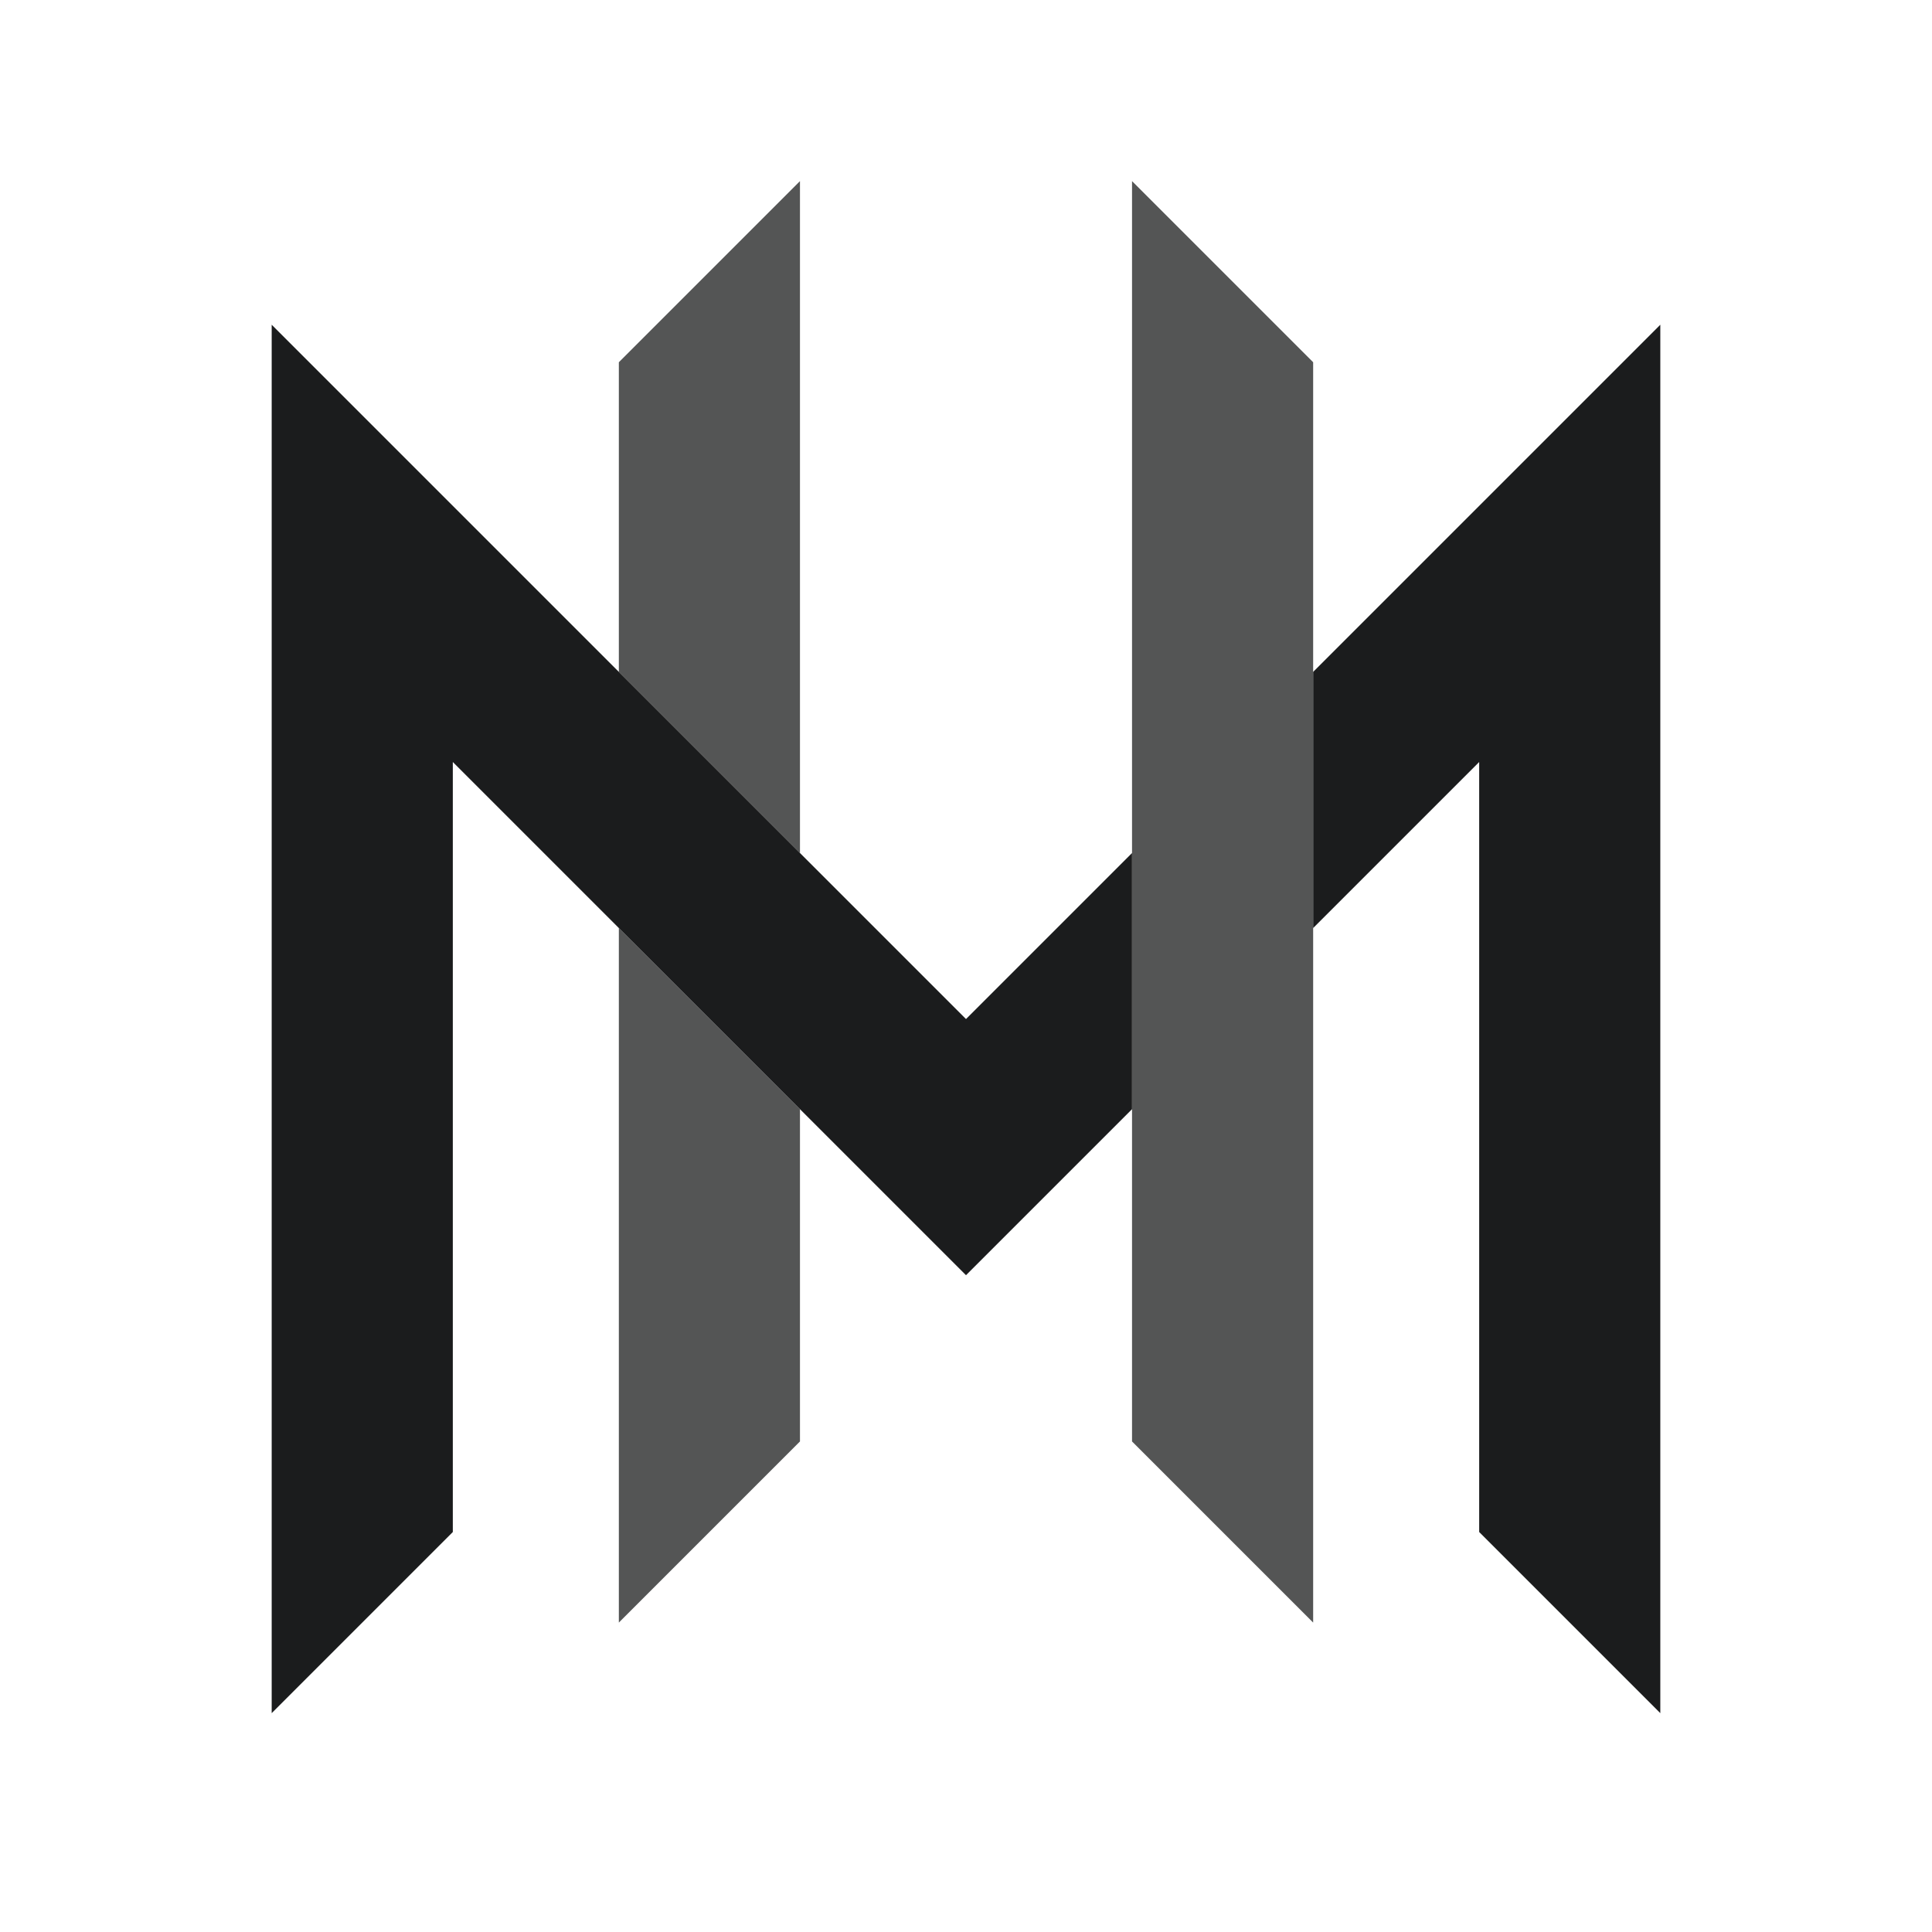
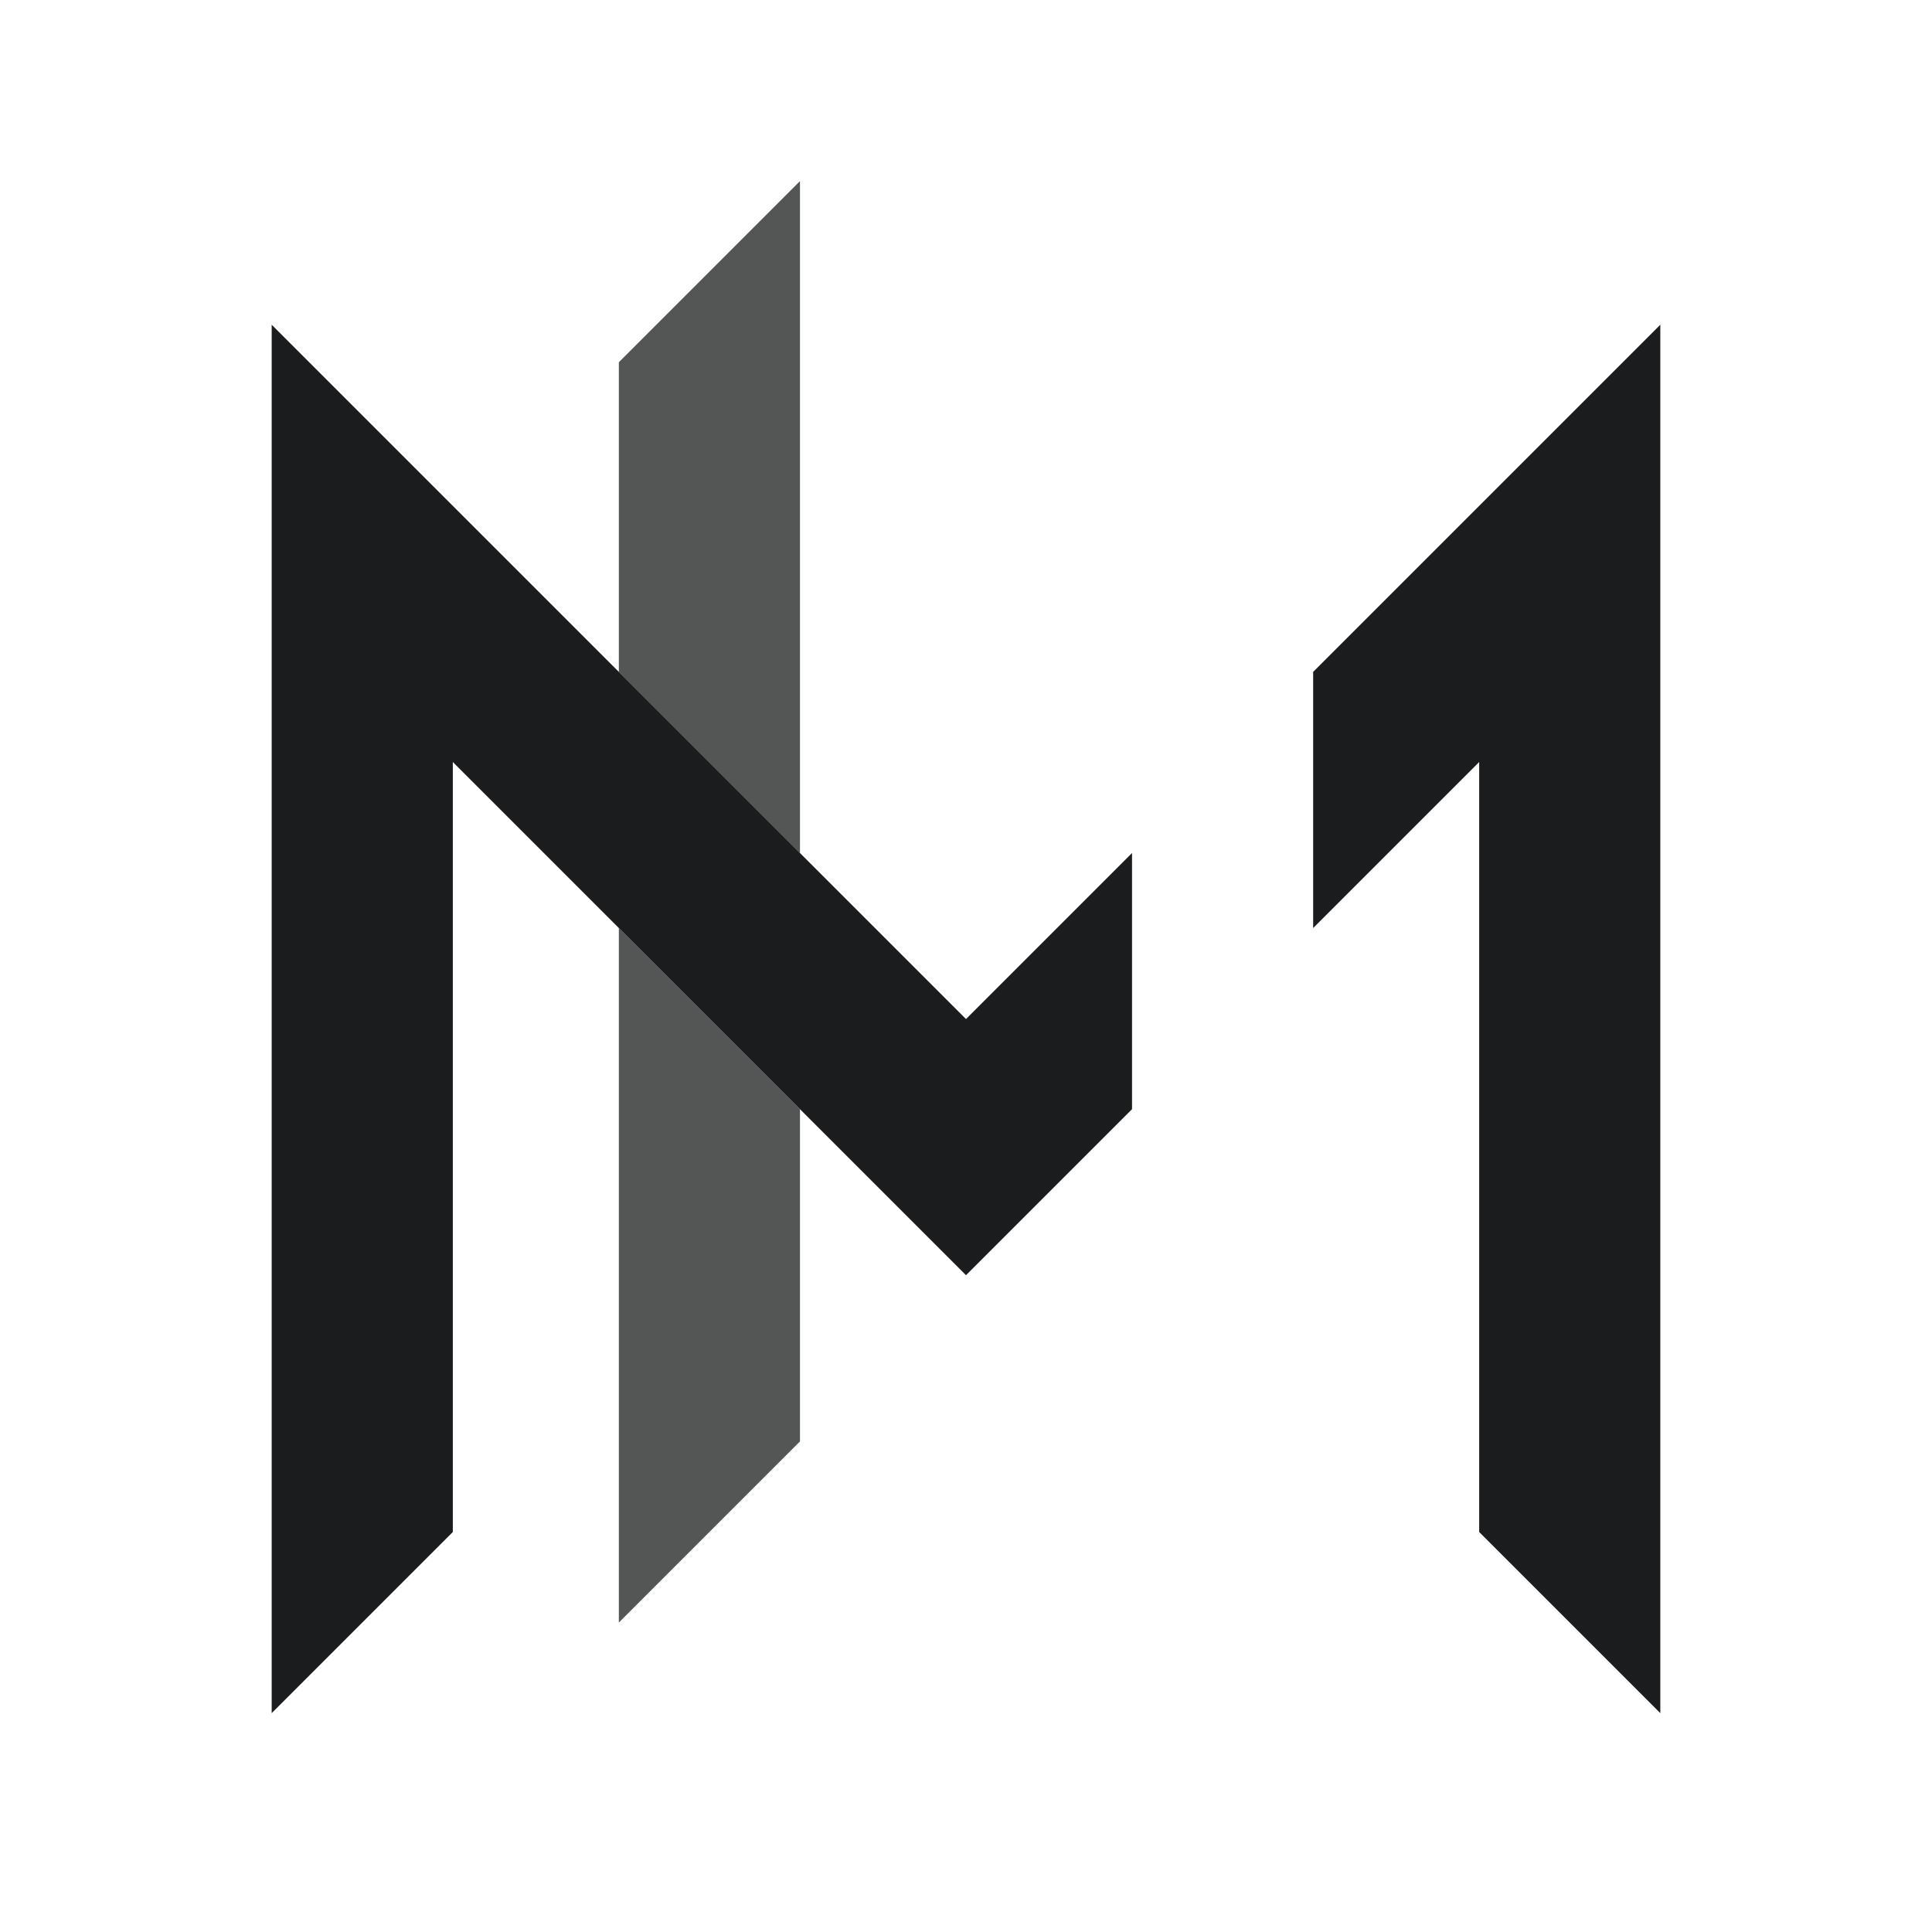
<svg xmlns="http://www.w3.org/2000/svg" id="Graph" viewBox="0 0 512 512">
  <defs>
    <style>.cls-1,.cls-2{fill:#1b1c1d;}.cls-2{opacity:0.75;}.cls-3{fill:none;}</style>
  </defs>
  <g id="Merbridge_-_Graph_-_Dark" data-name="Merbridge - Graph - Dark">
    <path id="Primary" class="cls-1" d="M440,86.059V454l-48-48V201.941l-44,44V178.059Zm-184,184c-34.6-34.6-151.526-151.526-184-184V454l48-48V201.941l136,136,44-44V226.059Z" />
-     <path id="Secondary" class="cls-2" d="M212,382l-48,48V245.941l48,48Zm0-155.941V48L164,96v82.059ZM300,48V382l48,48V96Z" />
-     <rect id="Frame" class="cls-3" width="512" height="512" />
+     <path id="Secondary" class="cls-2" d="M212,382l-48,48V245.941l48,48Zm0-155.941V48L164,96v82.059ZM300,48V382V96Z" />
  </g>
</svg>